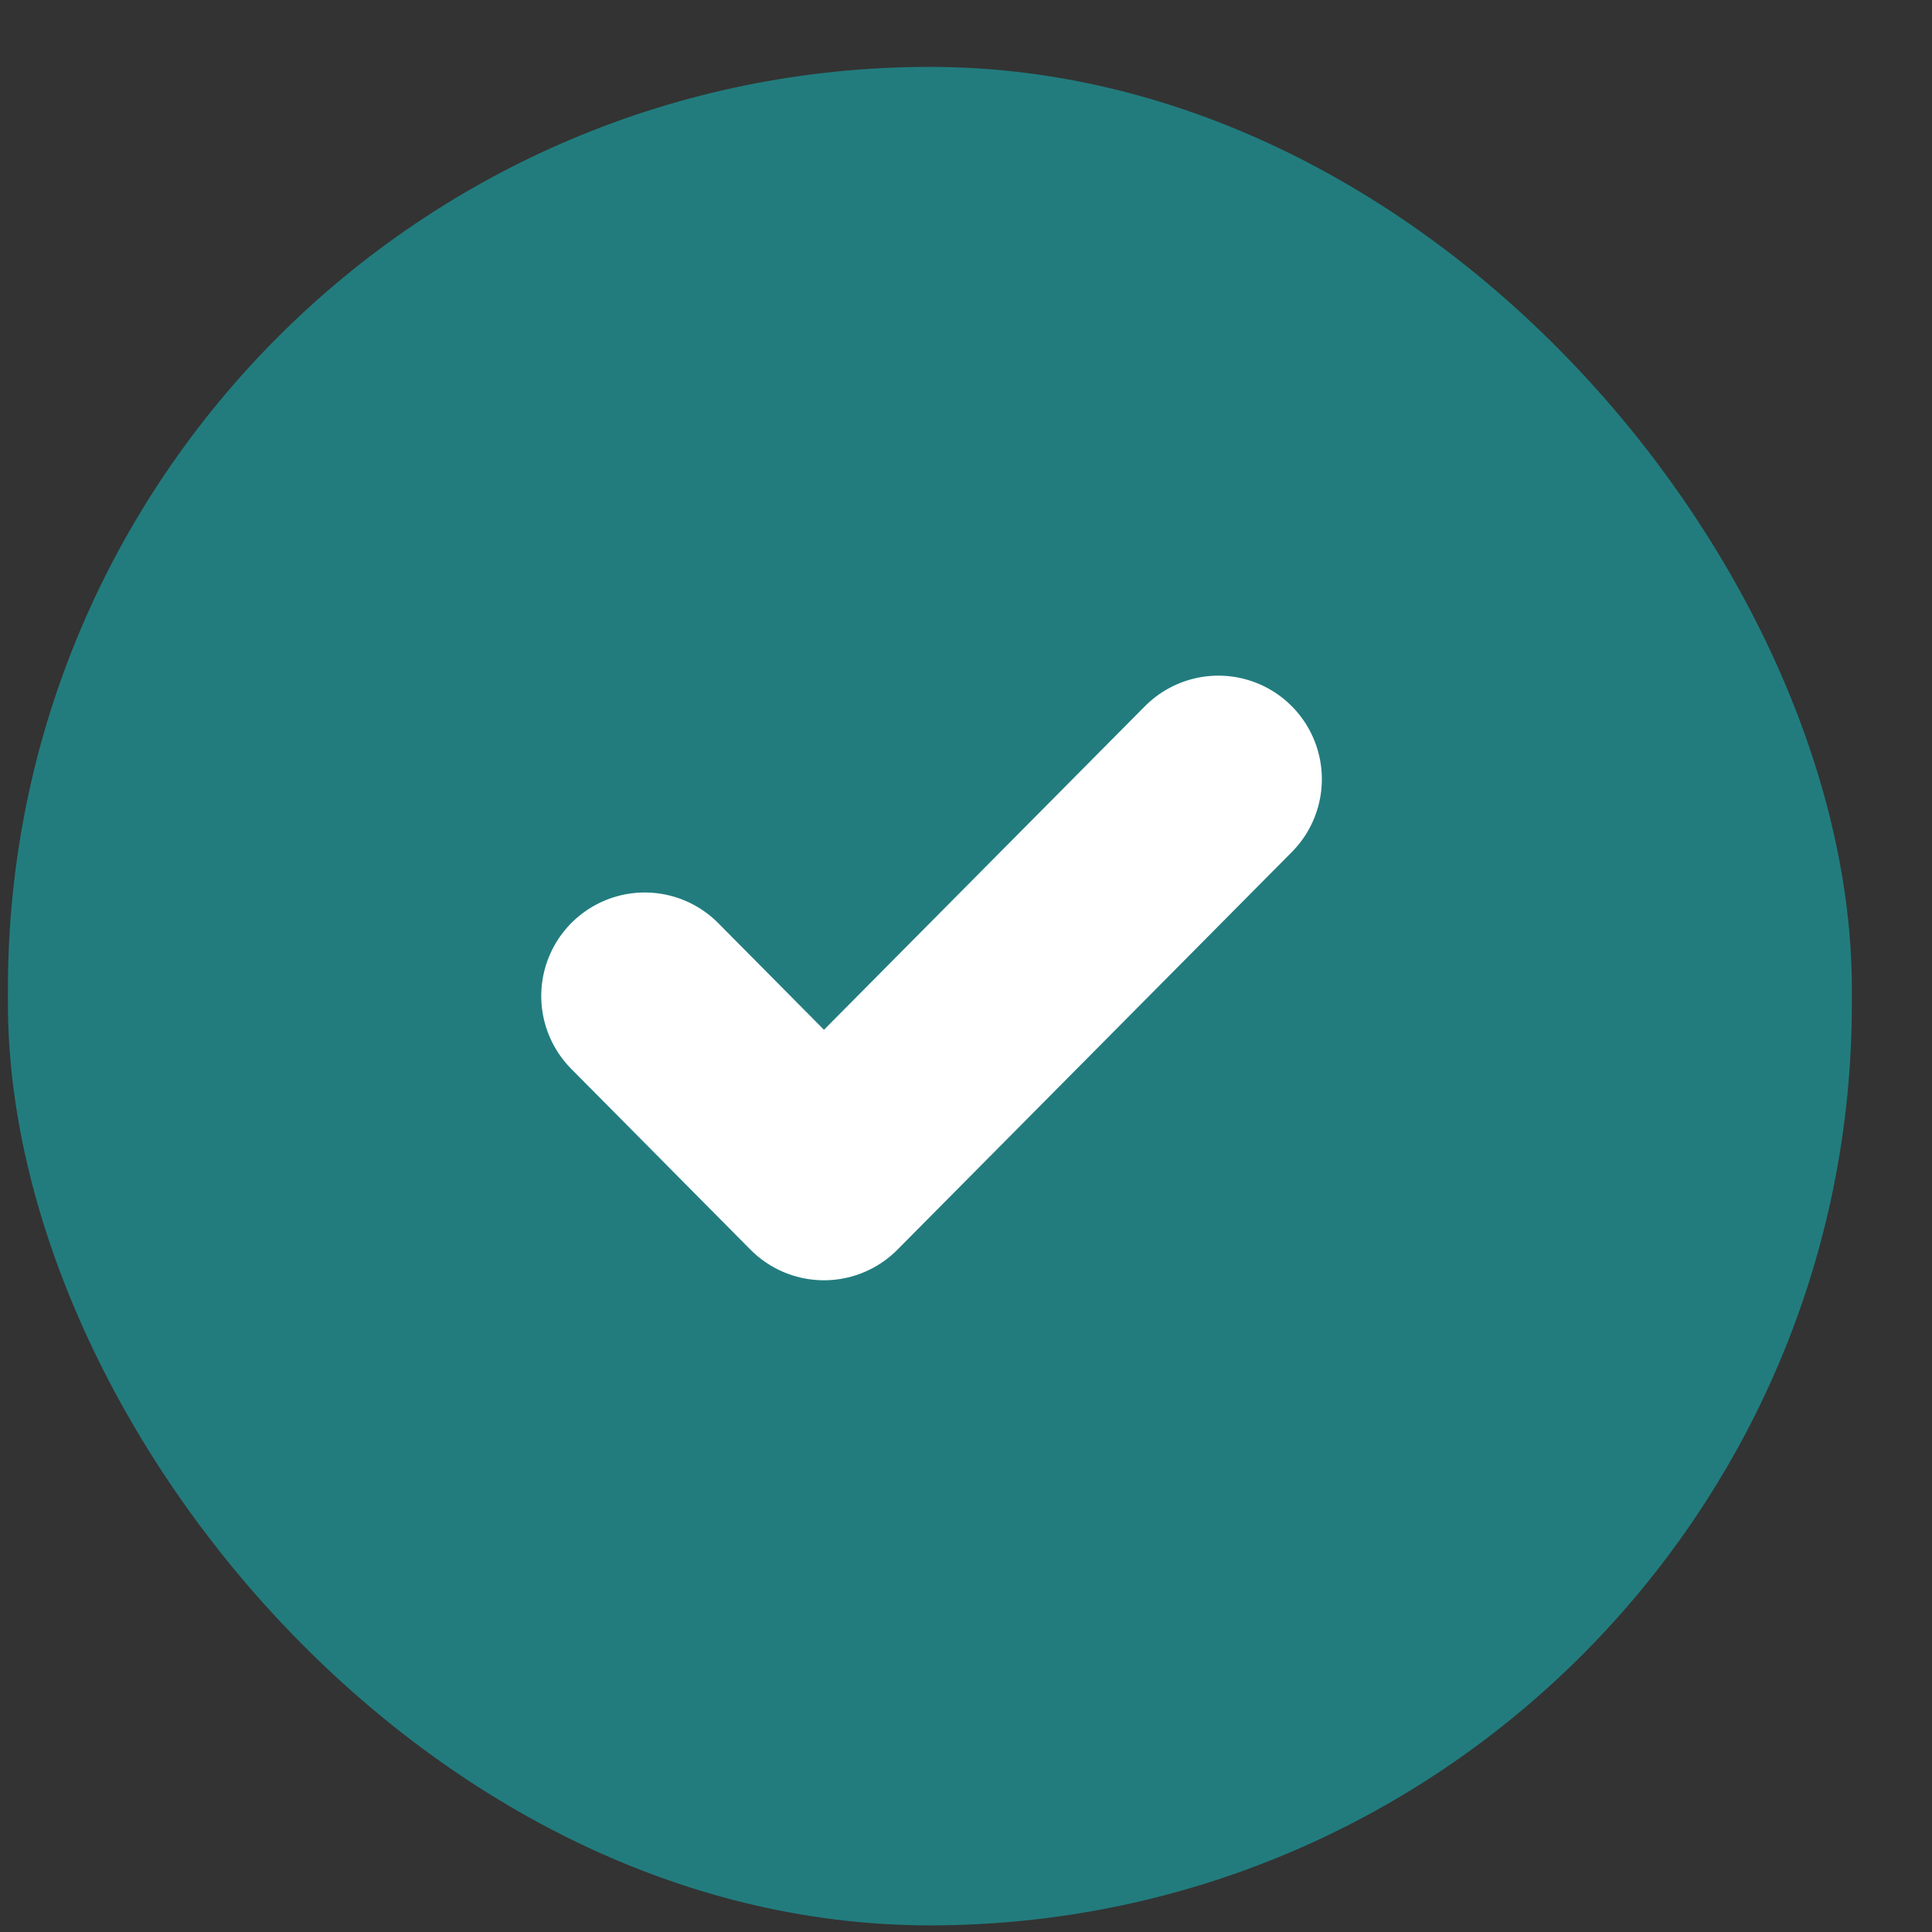
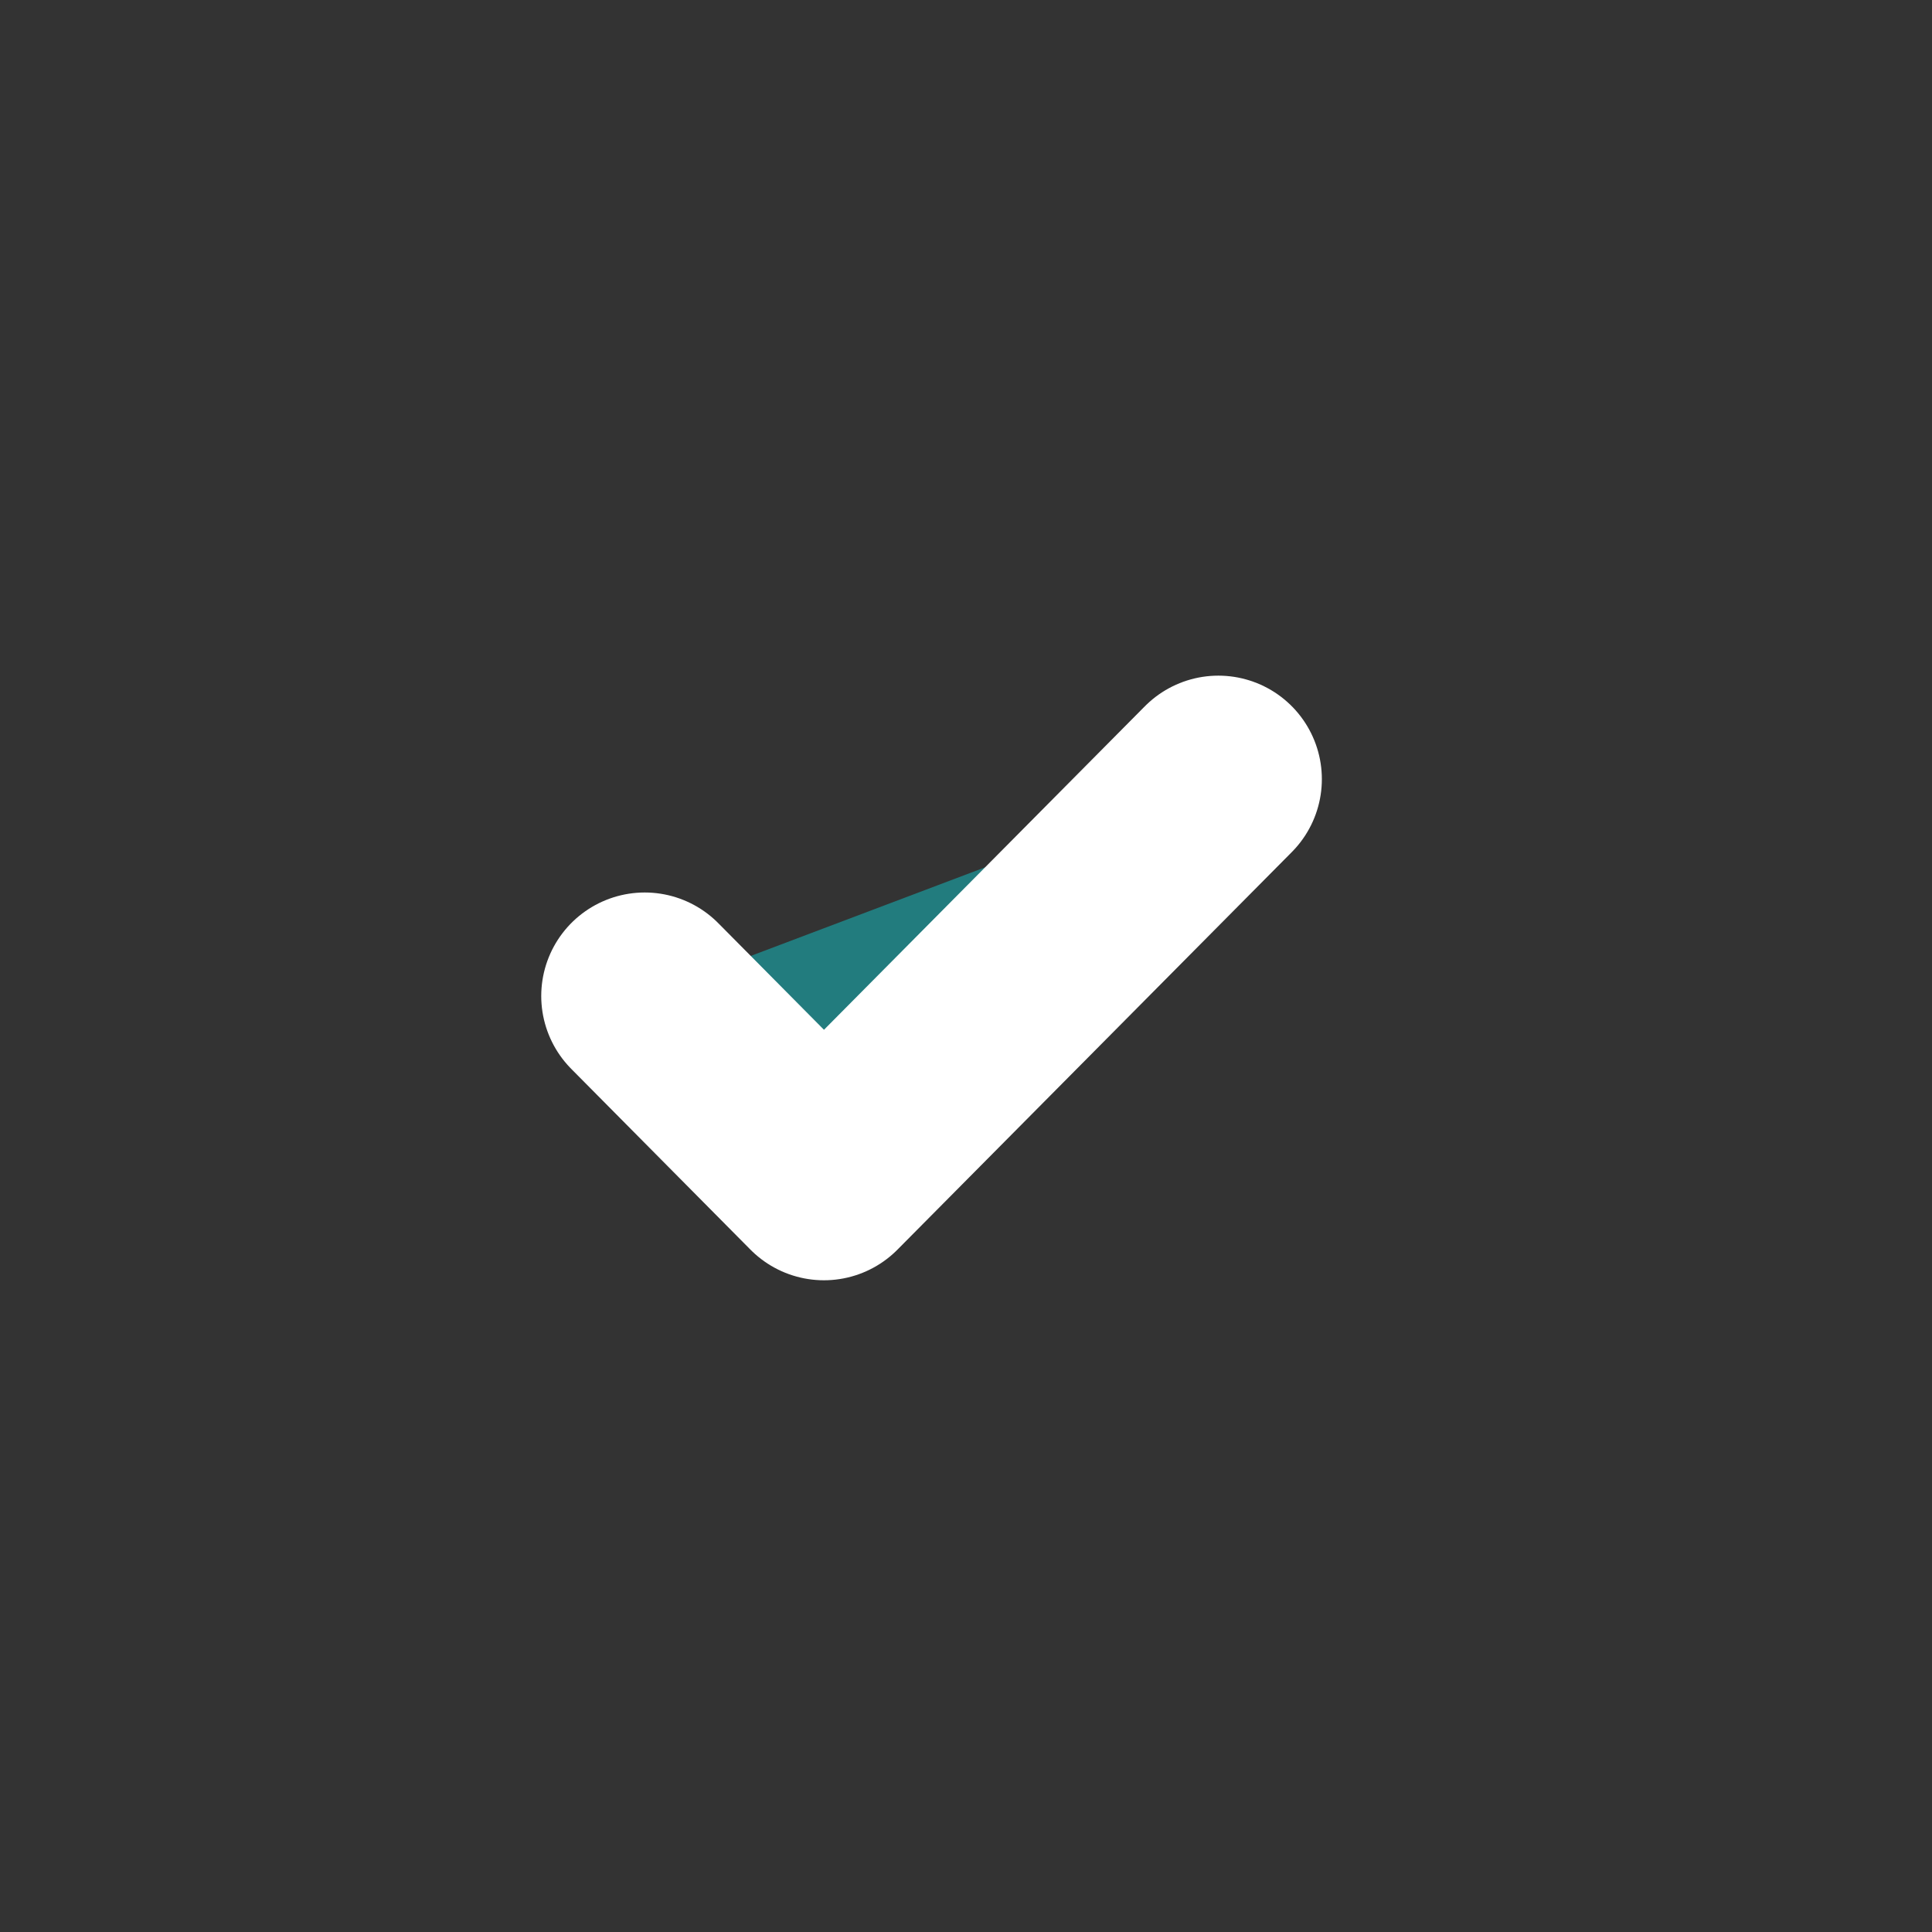
<svg xmlns="http://www.w3.org/2000/svg" width="21" height="21" viewBox="0 0 21 21" fill="none">
  <rect x="0" y="0" width="21" height="21" fill="#333333" stroke="none" />
-   <rect x="0.086" y="0.727" width="20.043" height="20.201" rx="10.022" fill="#227c7e" />
  <g clip-path="url(#clip0_6963_6966)">
    <path d="M13.243 8.469L8.956 12.791L7.008 10.826" stroke="white" stroke-width="2.25" stroke-linecap="round" stroke-linejoin="round" fill="#227c7e" />
  </g>
  <defs fill="#227c7e">
    <clipPath id="clip0_6963_6966" fill="#227c7e">
      <rect width="9.353" height="9.428" fill="white" transform="translate(5.445 6.111)" />
    </clipPath>
  </defs>
</svg>